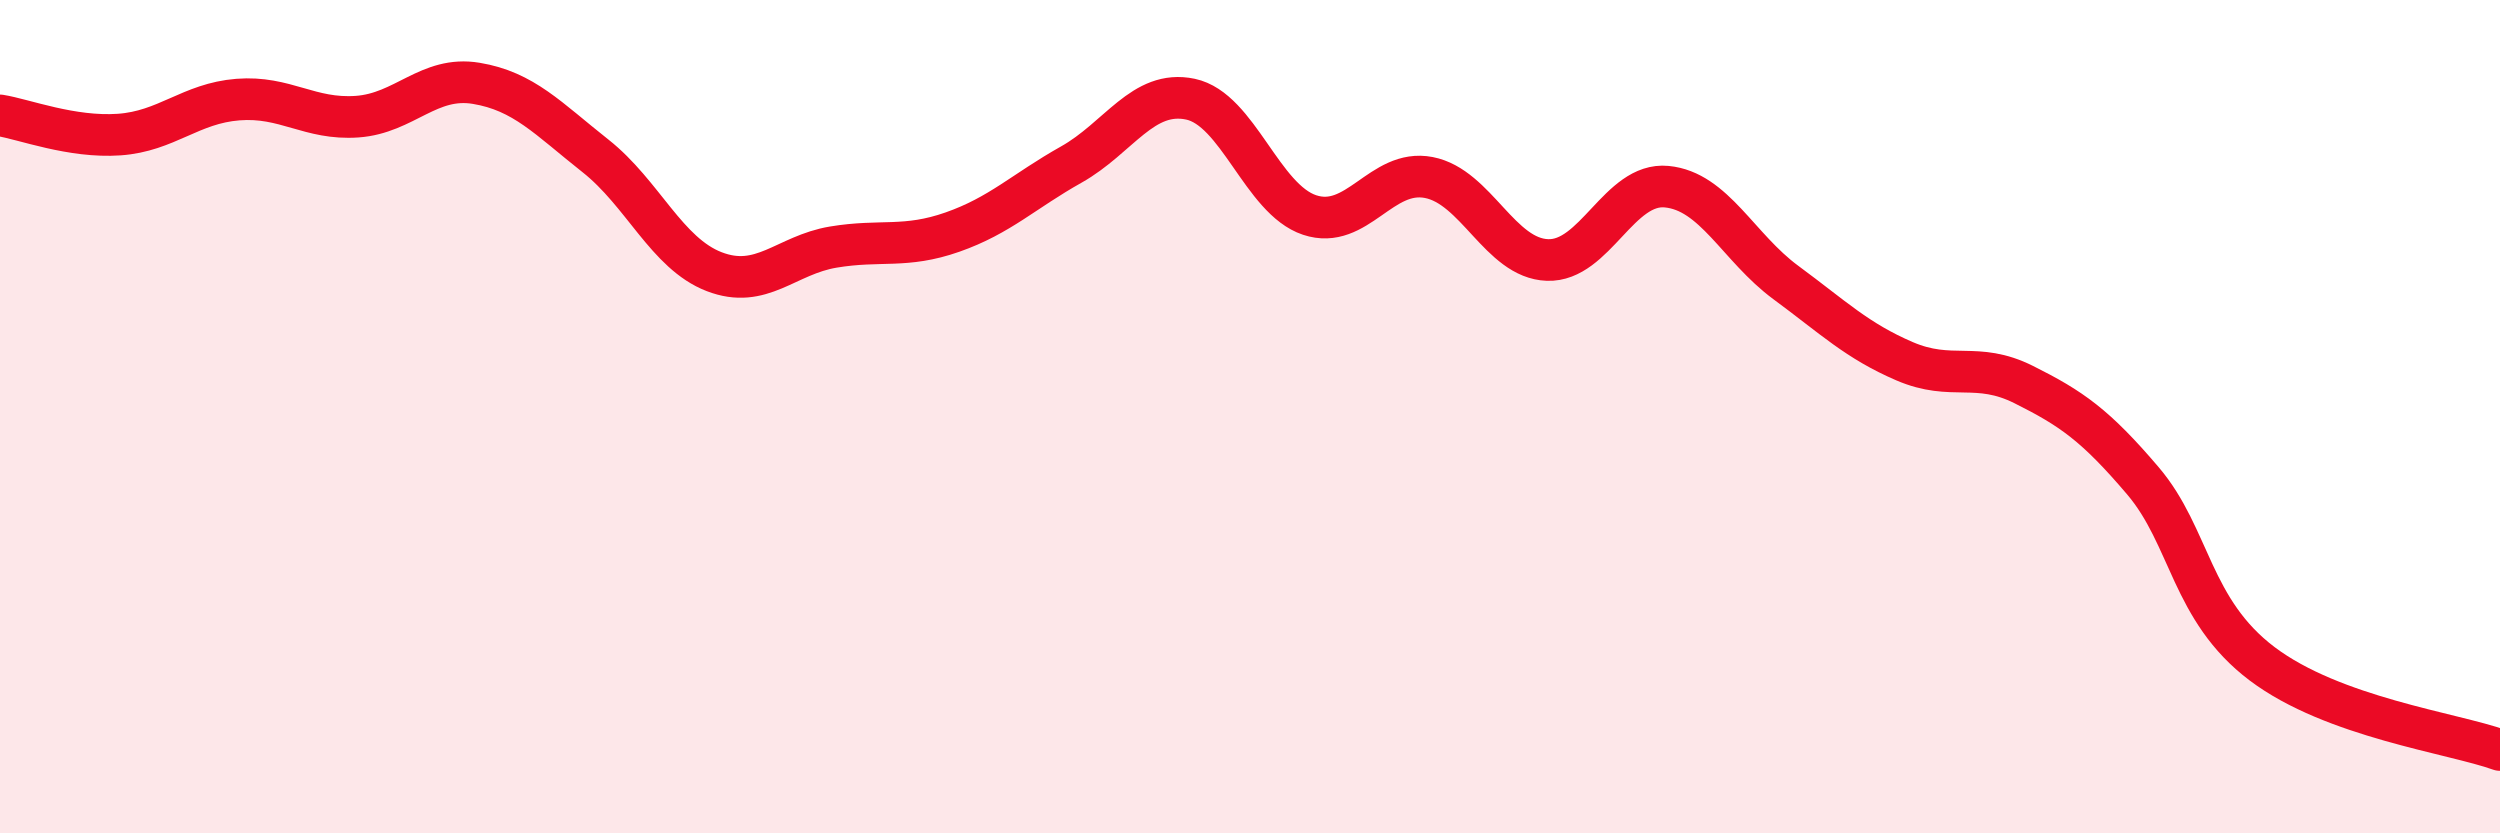
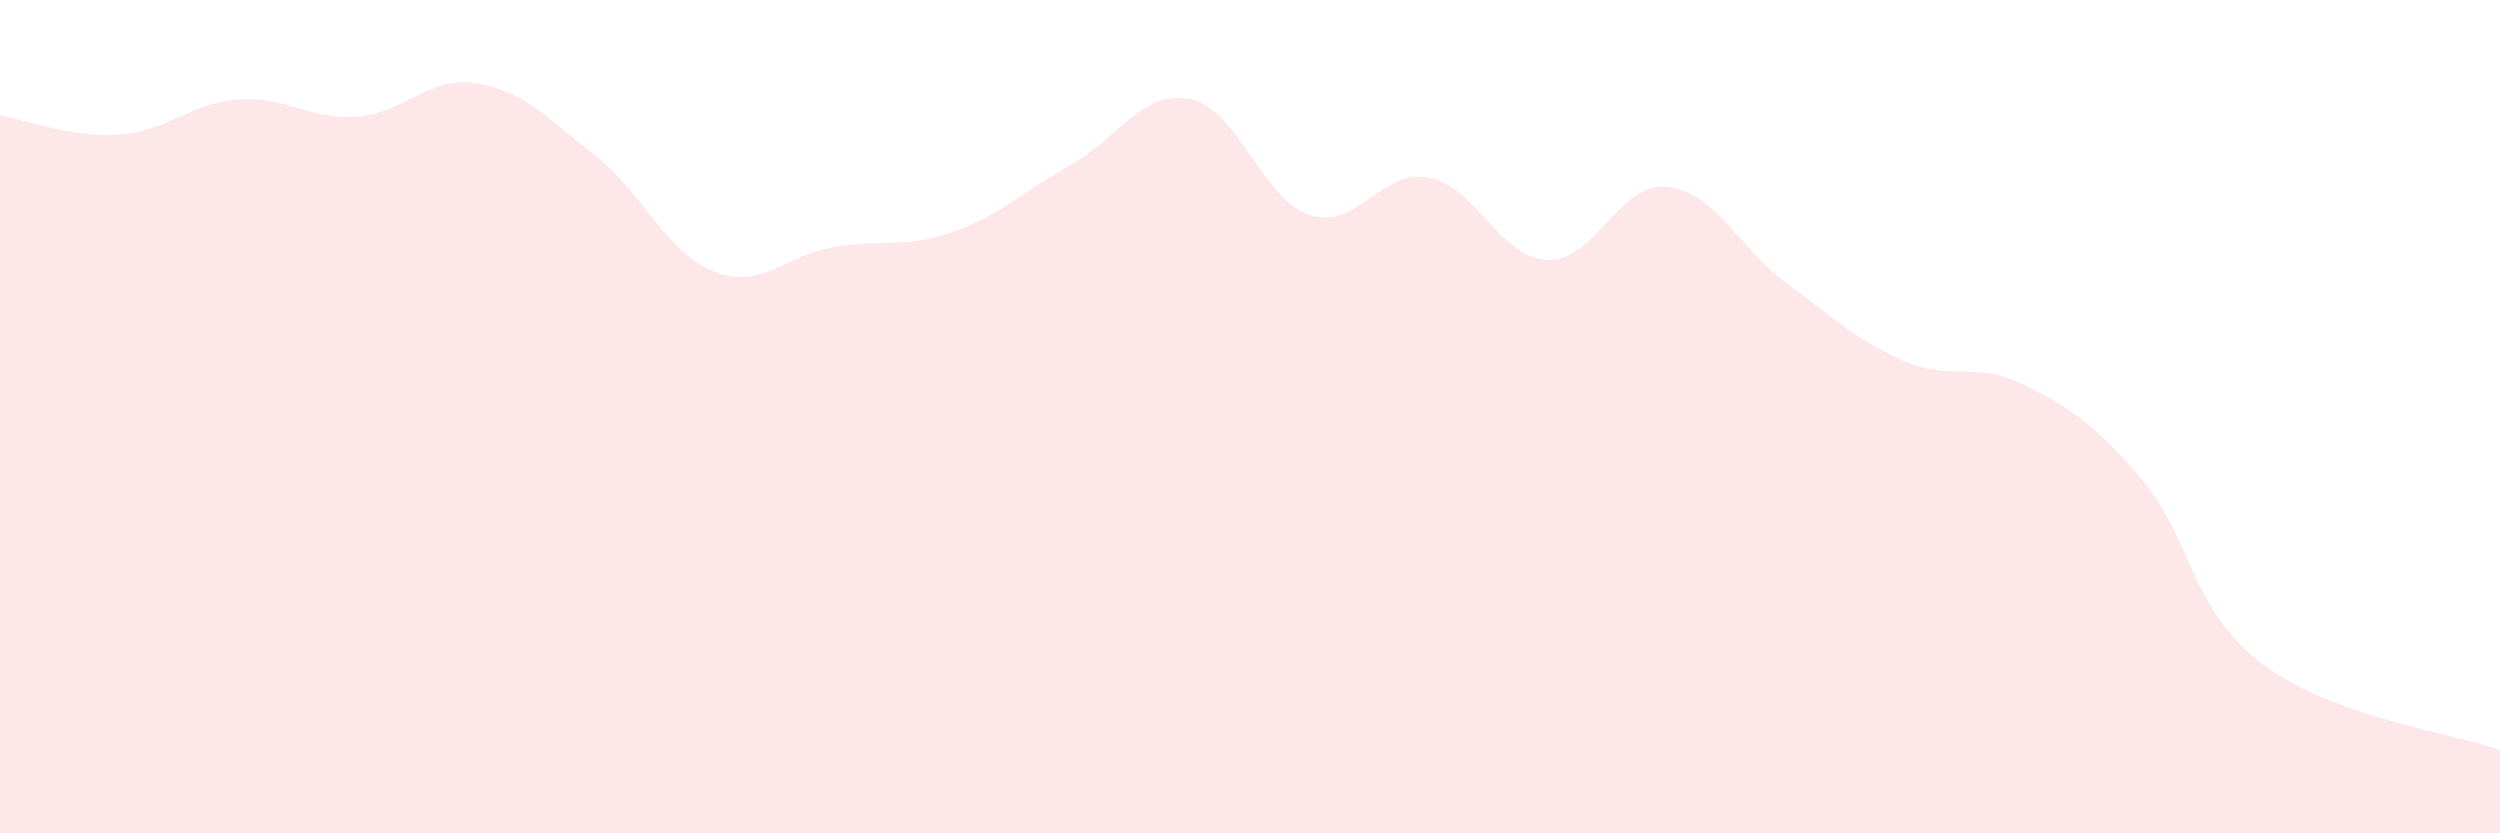
<svg xmlns="http://www.w3.org/2000/svg" width="60" height="20" viewBox="0 0 60 20">
  <path d="M 0,2.77 C 0.57,2.86 1.72,3.31 2.86,3.23 C 4,3.15 4.57,2.48 5.71,2.39 C 6.85,2.3 7.43,2.88 8.57,2.8 C 9.71,2.72 10.29,1.81 11.43,2 C 12.57,2.19 13.15,2.84 14.29,3.74 C 15.43,4.64 16,6.08 17.14,6.52 C 18.28,6.96 18.86,6.12 20,5.93 C 21.14,5.74 21.72,5.97 22.86,5.57 C 24,5.17 24.57,4.59 25.71,3.95 C 26.85,3.31 27.43,2.14 28.57,2.38 C 29.71,2.62 30.29,4.78 31.43,5.16 C 32.57,5.54 33.15,4.04 34.29,4.26 C 35.43,4.48 36,6.2 37.14,6.24 C 38.28,6.28 38.86,4.37 40,4.48 C 41.14,4.59 41.72,5.94 42.86,6.78 C 44,7.62 44.57,8.18 45.71,8.67 C 46.85,9.16 47.43,8.66 48.57,9.23 C 49.71,9.8 50.29,10.2 51.43,11.54 C 52.57,12.88 52.58,14.64 54.29,15.93 C 56,17.22 58.86,17.59 60,18L60 20L0 20Z" fill="#EB0A25" opacity="0.1" stroke-linecap="round" stroke-linejoin="round" />
-   <path d="M 0,2.77 C 0.57,2.86 1.72,3.31 2.86,3.23 C 4,3.15 4.57,2.48 5.71,2.39 C 6.85,2.3 7.43,2.88 8.57,2.8 C 9.71,2.72 10.29,1.81 11.43,2 C 12.57,2.19 13.15,2.84 14.29,3.74 C 15.43,4.64 16,6.08 17.14,6.52 C 18.28,6.96 18.86,6.12 20,5.93 C 21.14,5.74 21.72,5.97 22.86,5.57 C 24,5.17 24.57,4.59 25.71,3.95 C 26.85,3.31 27.43,2.14 28.57,2.38 C 29.71,2.62 30.29,4.78 31.43,5.16 C 32.57,5.54 33.15,4.04 34.29,4.26 C 35.43,4.48 36,6.2 37.14,6.24 C 38.28,6.28 38.86,4.37 40,4.48 C 41.14,4.59 41.72,5.94 42.86,6.78 C 44,7.62 44.57,8.18 45.71,8.67 C 46.85,9.16 47.43,8.66 48.57,9.23 C 49.71,9.8 50.29,10.2 51.43,11.54 C 52.57,12.88 52.58,14.64 54.29,15.93 C 56,17.22 58.86,17.59 60,18" stroke="#EB0A25" stroke-width="1" fill="none" stroke-linecap="round" stroke-linejoin="round" />
</svg>